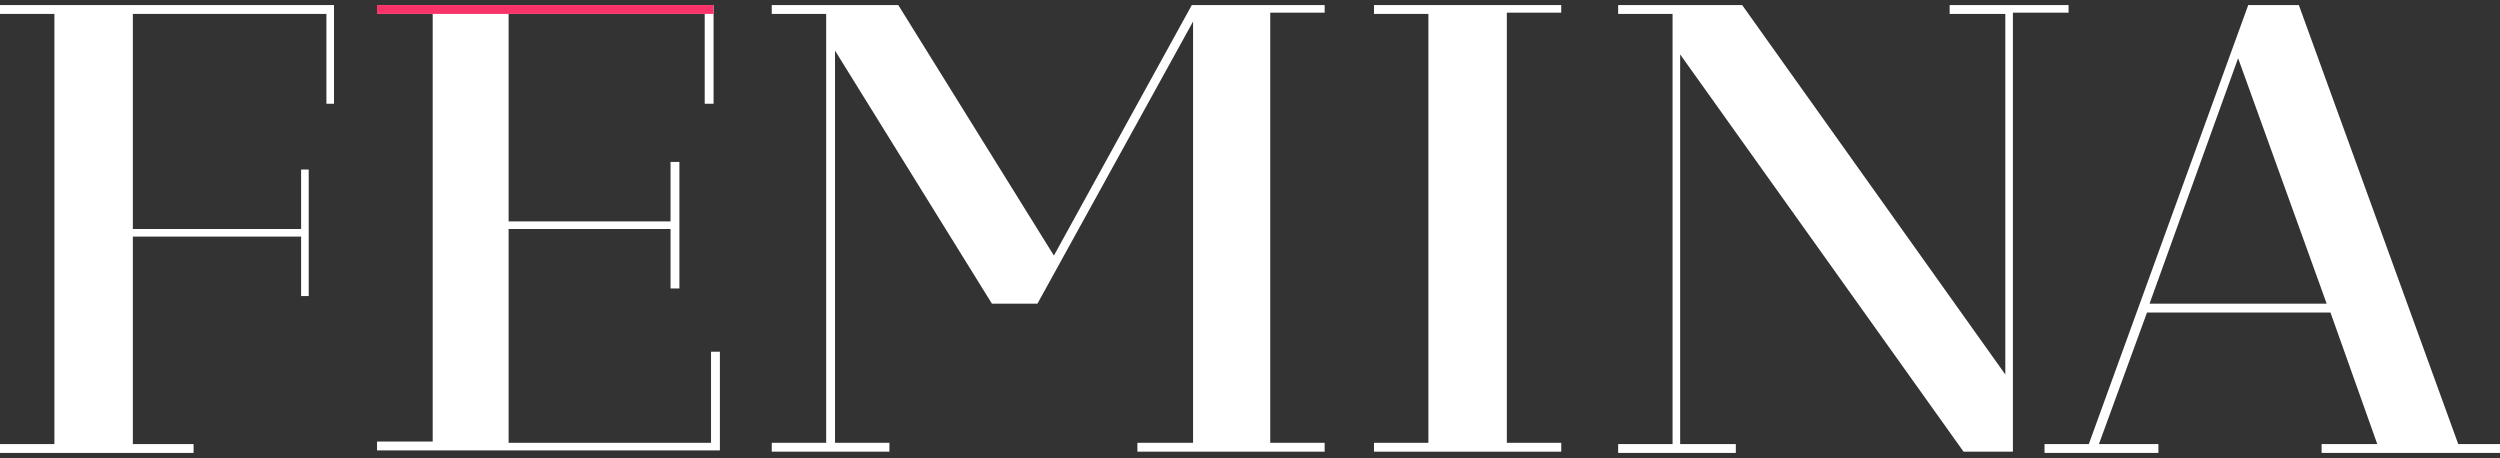
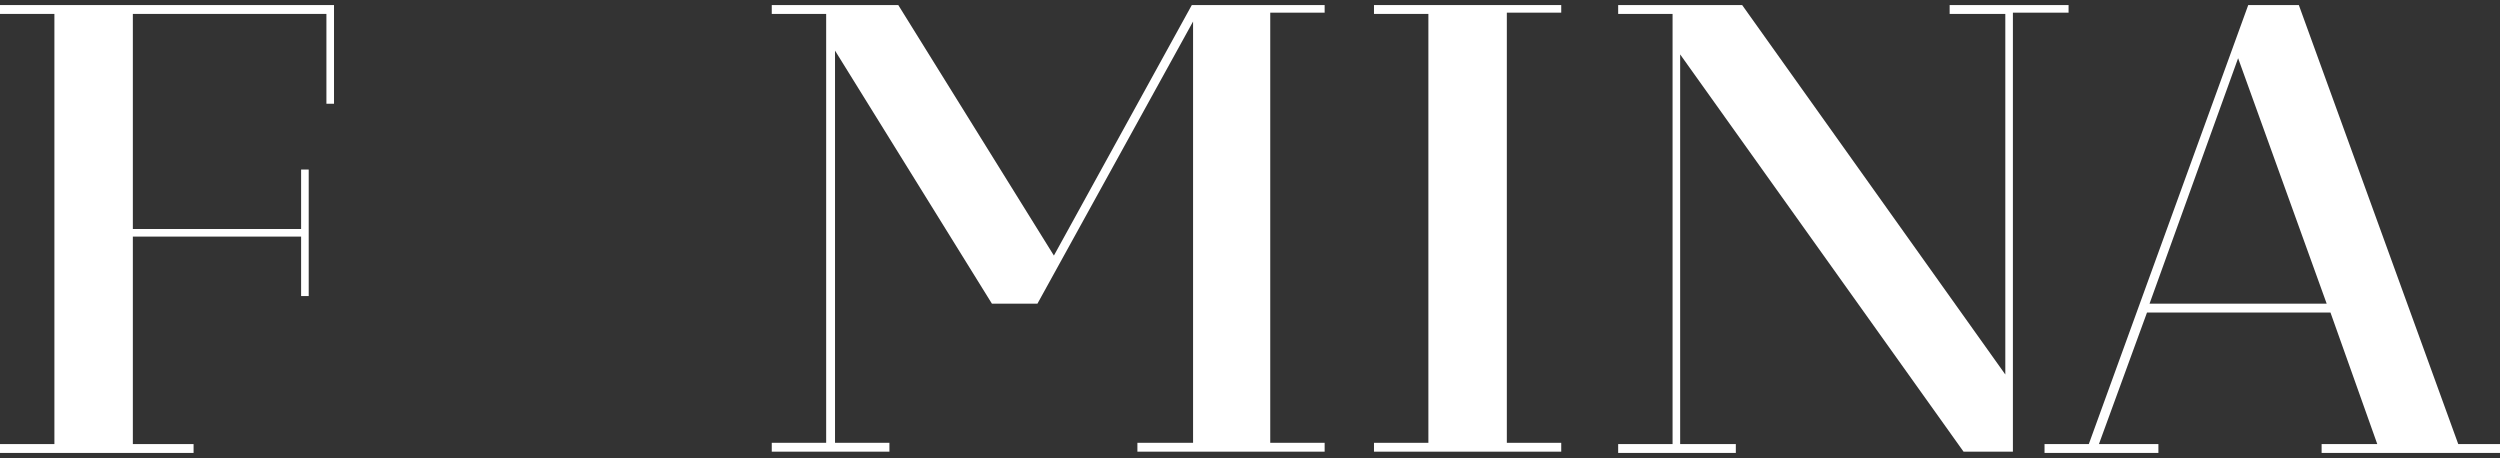
<svg xmlns="http://www.w3.org/2000/svg" id="Capa_2" version="1.1" viewBox="0 0 197.6 36.2">
  <rect x="0" y="0" width="197.6" height="36.2" fill="#333333" stroke="none" />
  <defs>
    <style>
      .st0 {
        fill: #f9326a;
      }

      .st1 {
        fill: #fff;
      }
    </style>
  </defs>
  <path class="st1" d="M4.3,35.1V1.1H0V.4h26.4v7.8h-.6V1.1h-15.3v17h13.3v-4.7h.6v10h-.6v-4.7h-13.3v16.4h4.8v.7H0v-.7h4.3Z" />
-   <path class="st1" d="M34.2,35.1V1.1h-4.4V.4h26.6v7.8h-.7V1.1h-15.5v16.4h12.8v-4.7h.7v10h-.7v-4.7h-12.8v16.9h16v-7.2h.7v7.8h-27.1v-.7h4.4v.2Z" />
  <path class="st1" d="M94.3,35.1V1.7l-12.3,22.3h-3.6l-12.4-20v31h4.3v.7h-9.3v-.7h4.3V1.1h-4.3V.4h10l12.3,19.8L94.2.4h10.5v.6h-4.3v34h4.3v.7h-14.8v-.7h4.4Z" />
  <path class="st1" d="M112.9,35.1V1.1h-4.3V.4h14.8v.6h-4.3v34h4.3v.7h-14.8v-.7h4.3Z" />
  <path class="st1" d="M132.8,35.1h4.4v.7h-9.3v-.7h4.3V1.1h-4.3V.4h9.8l20.8,29.2V1.1h-4.4V.4h9.4v.6h-4.4v34.7h-3.9l-22.4-31.4v30.7h0Z" />
-   <path class="st1" d="M187.9,35.1l-3.7-10.4h-14.5l-3.8,10.4h4.7v.7h-9v-.7h3.5L177.7.4h4l12.6,34.7h3.3v.7h-14.1v-.7h4.4ZM183.9,24l-7-19.4-7,19.4h14Z" />
-   <path class="st0" d="M56.4,1.1h-26.6V.4h26.6v.7Z" />
+   <path class="st1" d="M187.9,35.1l-3.7-10.4h-14.5l-3.8,10.4h4.7v.7h-9v-.7h3.5L177.7.4h4l12.6,34.7h3.3v.7h-14.1v-.7h4.4M183.9,24l-7-19.4-7,19.4h14Z" />
</svg>